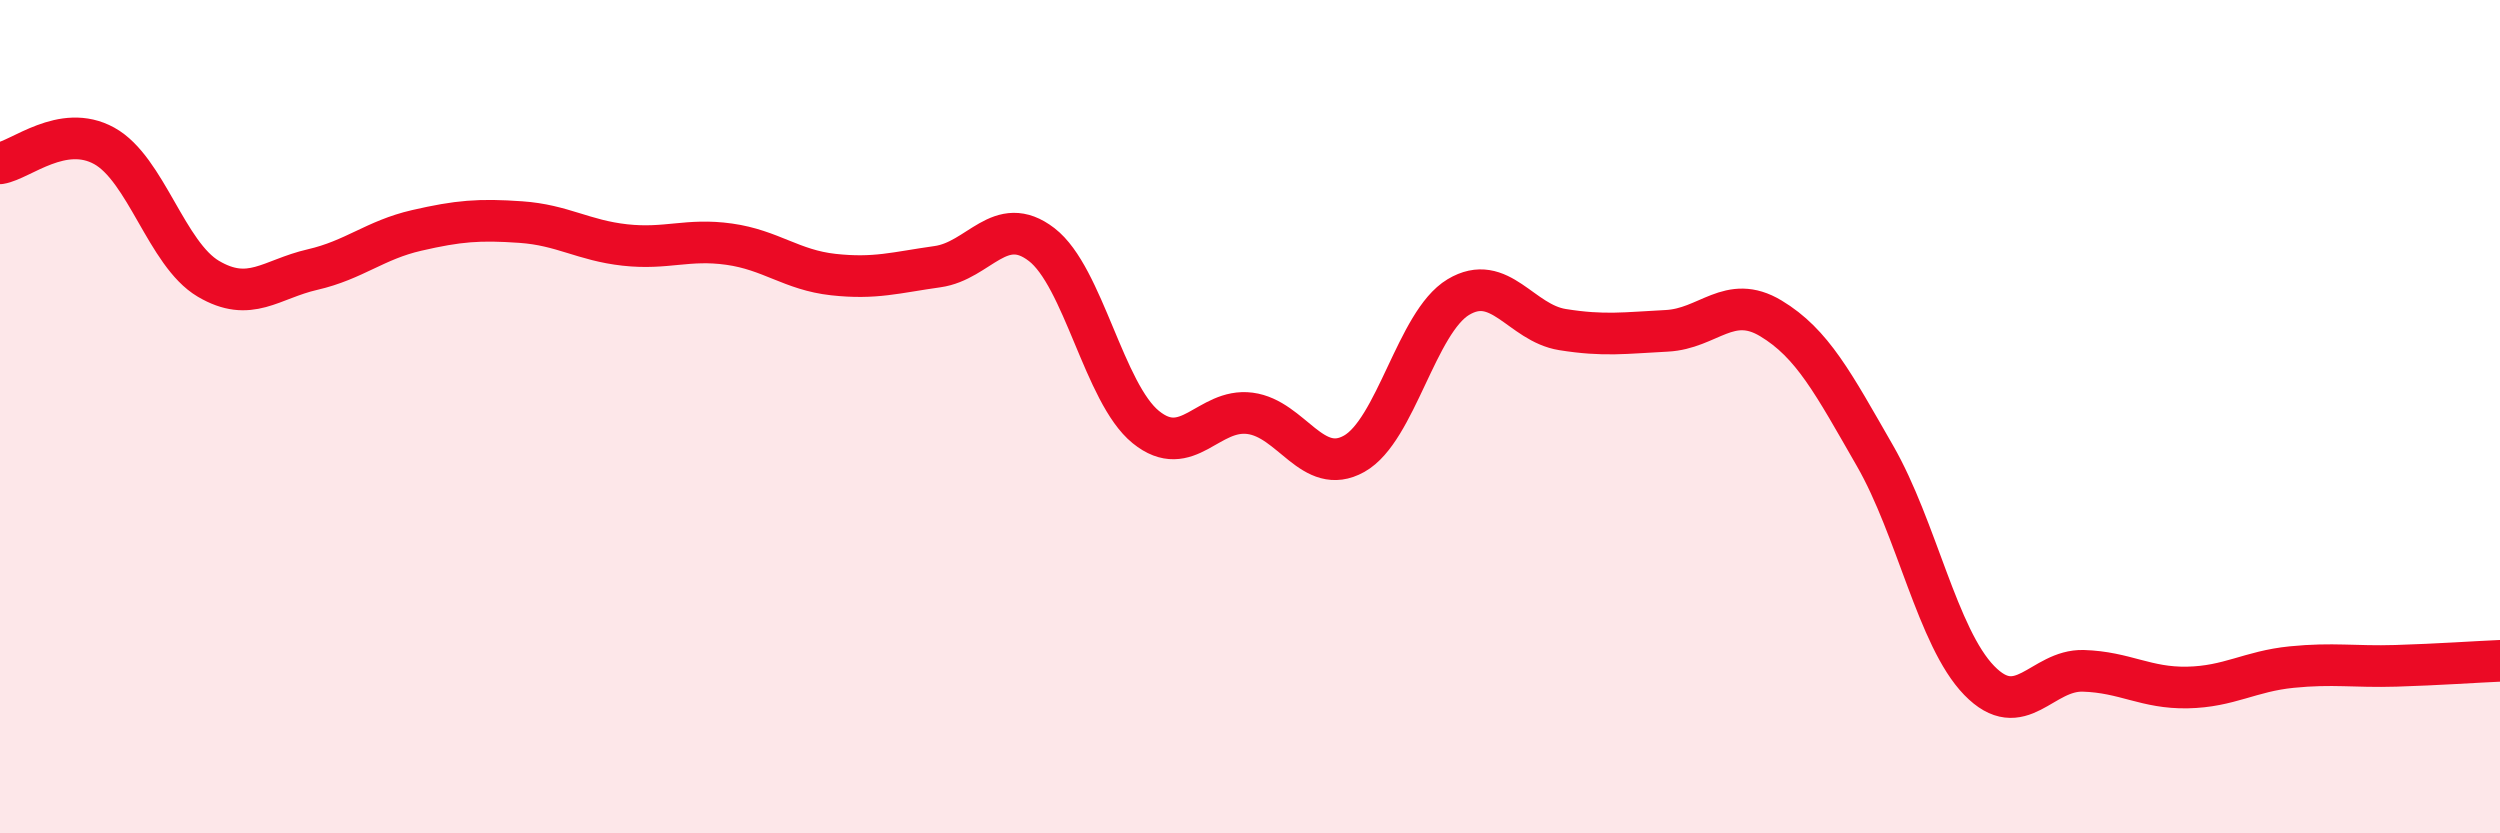
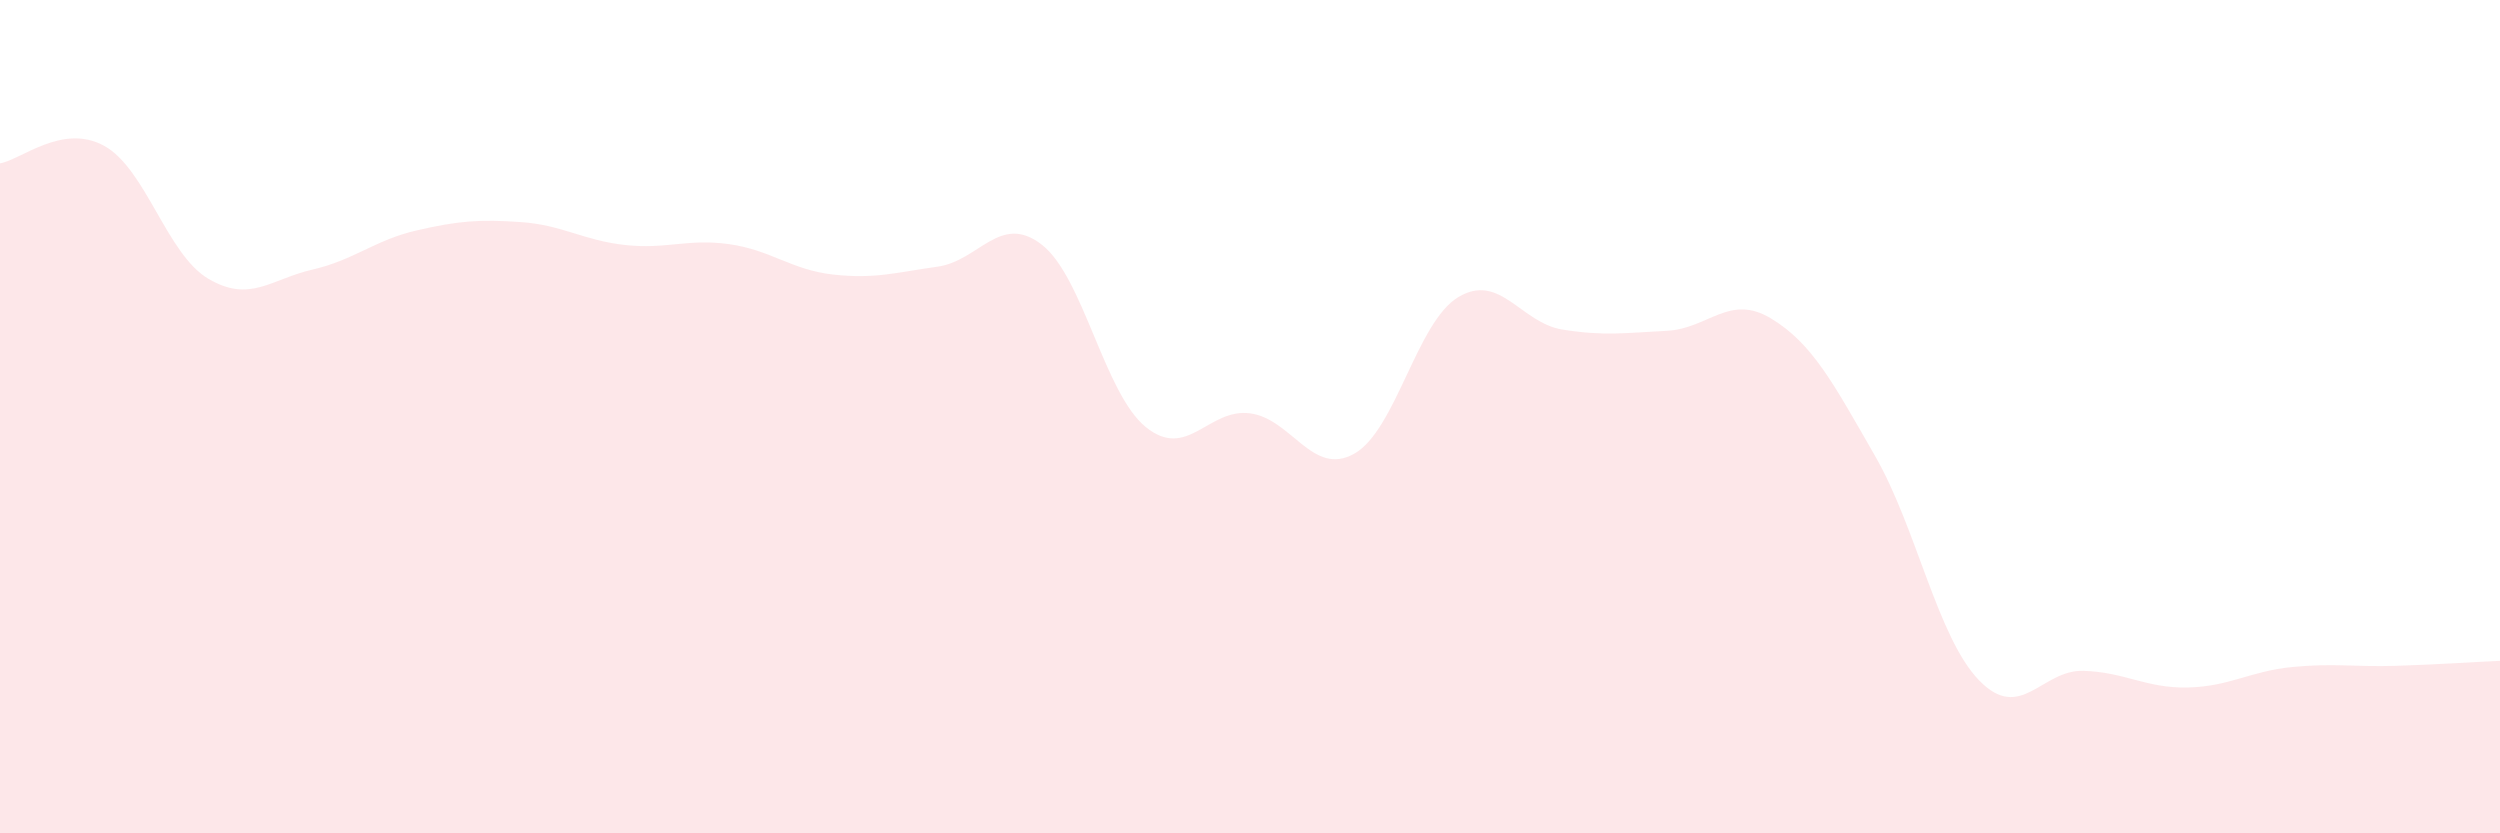
<svg xmlns="http://www.w3.org/2000/svg" width="60" height="20" viewBox="0 0 60 20">
  <path d="M 0,3.92 C 0.5,3.84 1.5,2.95 2.5,3.5 C 3.5,4.05 4,6.1 5,6.69 C 6,7.28 6.5,6.7 7.5,6.47 C 8.5,6.24 9,5.76 10,5.53 C 11,5.3 11.5,5.26 12.5,5.33 C 13.5,5.4 14,5.77 15,5.88 C 16,5.99 16.5,5.72 17.5,5.86 C 18.5,6 19,6.48 20,6.59 C 21,6.7 21.5,6.54 22.5,6.4 C 23.5,6.26 24,5.1 25,5.87 C 26,6.64 26.5,9.44 27.5,10.25 C 28.5,11.06 29,9.79 30,9.92 C 31,10.05 31.5,11.45 32.5,10.89 C 33.5,10.33 34,7.73 35,7.13 C 36,6.53 36.5,7.75 37.5,7.91 C 38.5,8.07 39,7.99 40,7.94 C 41,7.89 41.5,7.04 42.5,7.64 C 43.5,8.24 44,9.2 45,10.94 C 46,12.68 46.5,15.3 47.5,16.33 C 48.5,17.36 49,16.07 50,16.1 C 51,16.13 51.5,16.52 52.5,16.5 C 53.5,16.48 54,16.11 55,16.01 C 56,15.91 56.5,16.01 57.5,15.98 C 58.5,15.95 59.5,15.88 60,15.86L60 20L0 20Z" fill="#EB0A25" opacity="0.1" stroke-linecap="round" stroke-linejoin="round" />
-   <path d="M 0,3.92 C 0.5,3.84 1.5,2.95 2.5,3.5 C 3.5,4.05 4,6.1 5,6.69 C 6,7.28 6.5,6.7 7.5,6.47 C 8.5,6.24 9,5.76 10,5.53 C 11,5.3 11.5,5.26 12.5,5.33 C 13.5,5.4 14,5.77 15,5.88 C 16,5.99 16.5,5.72 17.5,5.86 C 18.5,6 19,6.48 20,6.59 C 21,6.7 21.5,6.54 22.5,6.4 C 23.5,6.26 24,5.1 25,5.87 C 26,6.64 26.5,9.44 27.5,10.25 C 28.5,11.06 29,9.79 30,9.92 C 31,10.05 31.5,11.45 32.5,10.89 C 33.5,10.33 34,7.73 35,7.13 C 36,6.53 36.5,7.75 37.5,7.91 C 38.5,8.07 39,7.99 40,7.94 C 41,7.89 41.5,7.04 42.5,7.64 C 43.5,8.24 44,9.2 45,10.94 C 46,12.68 46.5,15.3 47.5,16.33 C 48.5,17.36 49,16.07 50,16.1 C 51,16.13 51.5,16.52 52.5,16.5 C 53.5,16.48 54,16.11 55,16.01 C 56,15.91 56.5,16.01 57.5,15.98 C 58.5,15.95 59.5,15.88 60,15.86" stroke="#EB0A25" stroke-width="1" fill="none" stroke-linecap="round" stroke-linejoin="round" />
</svg>